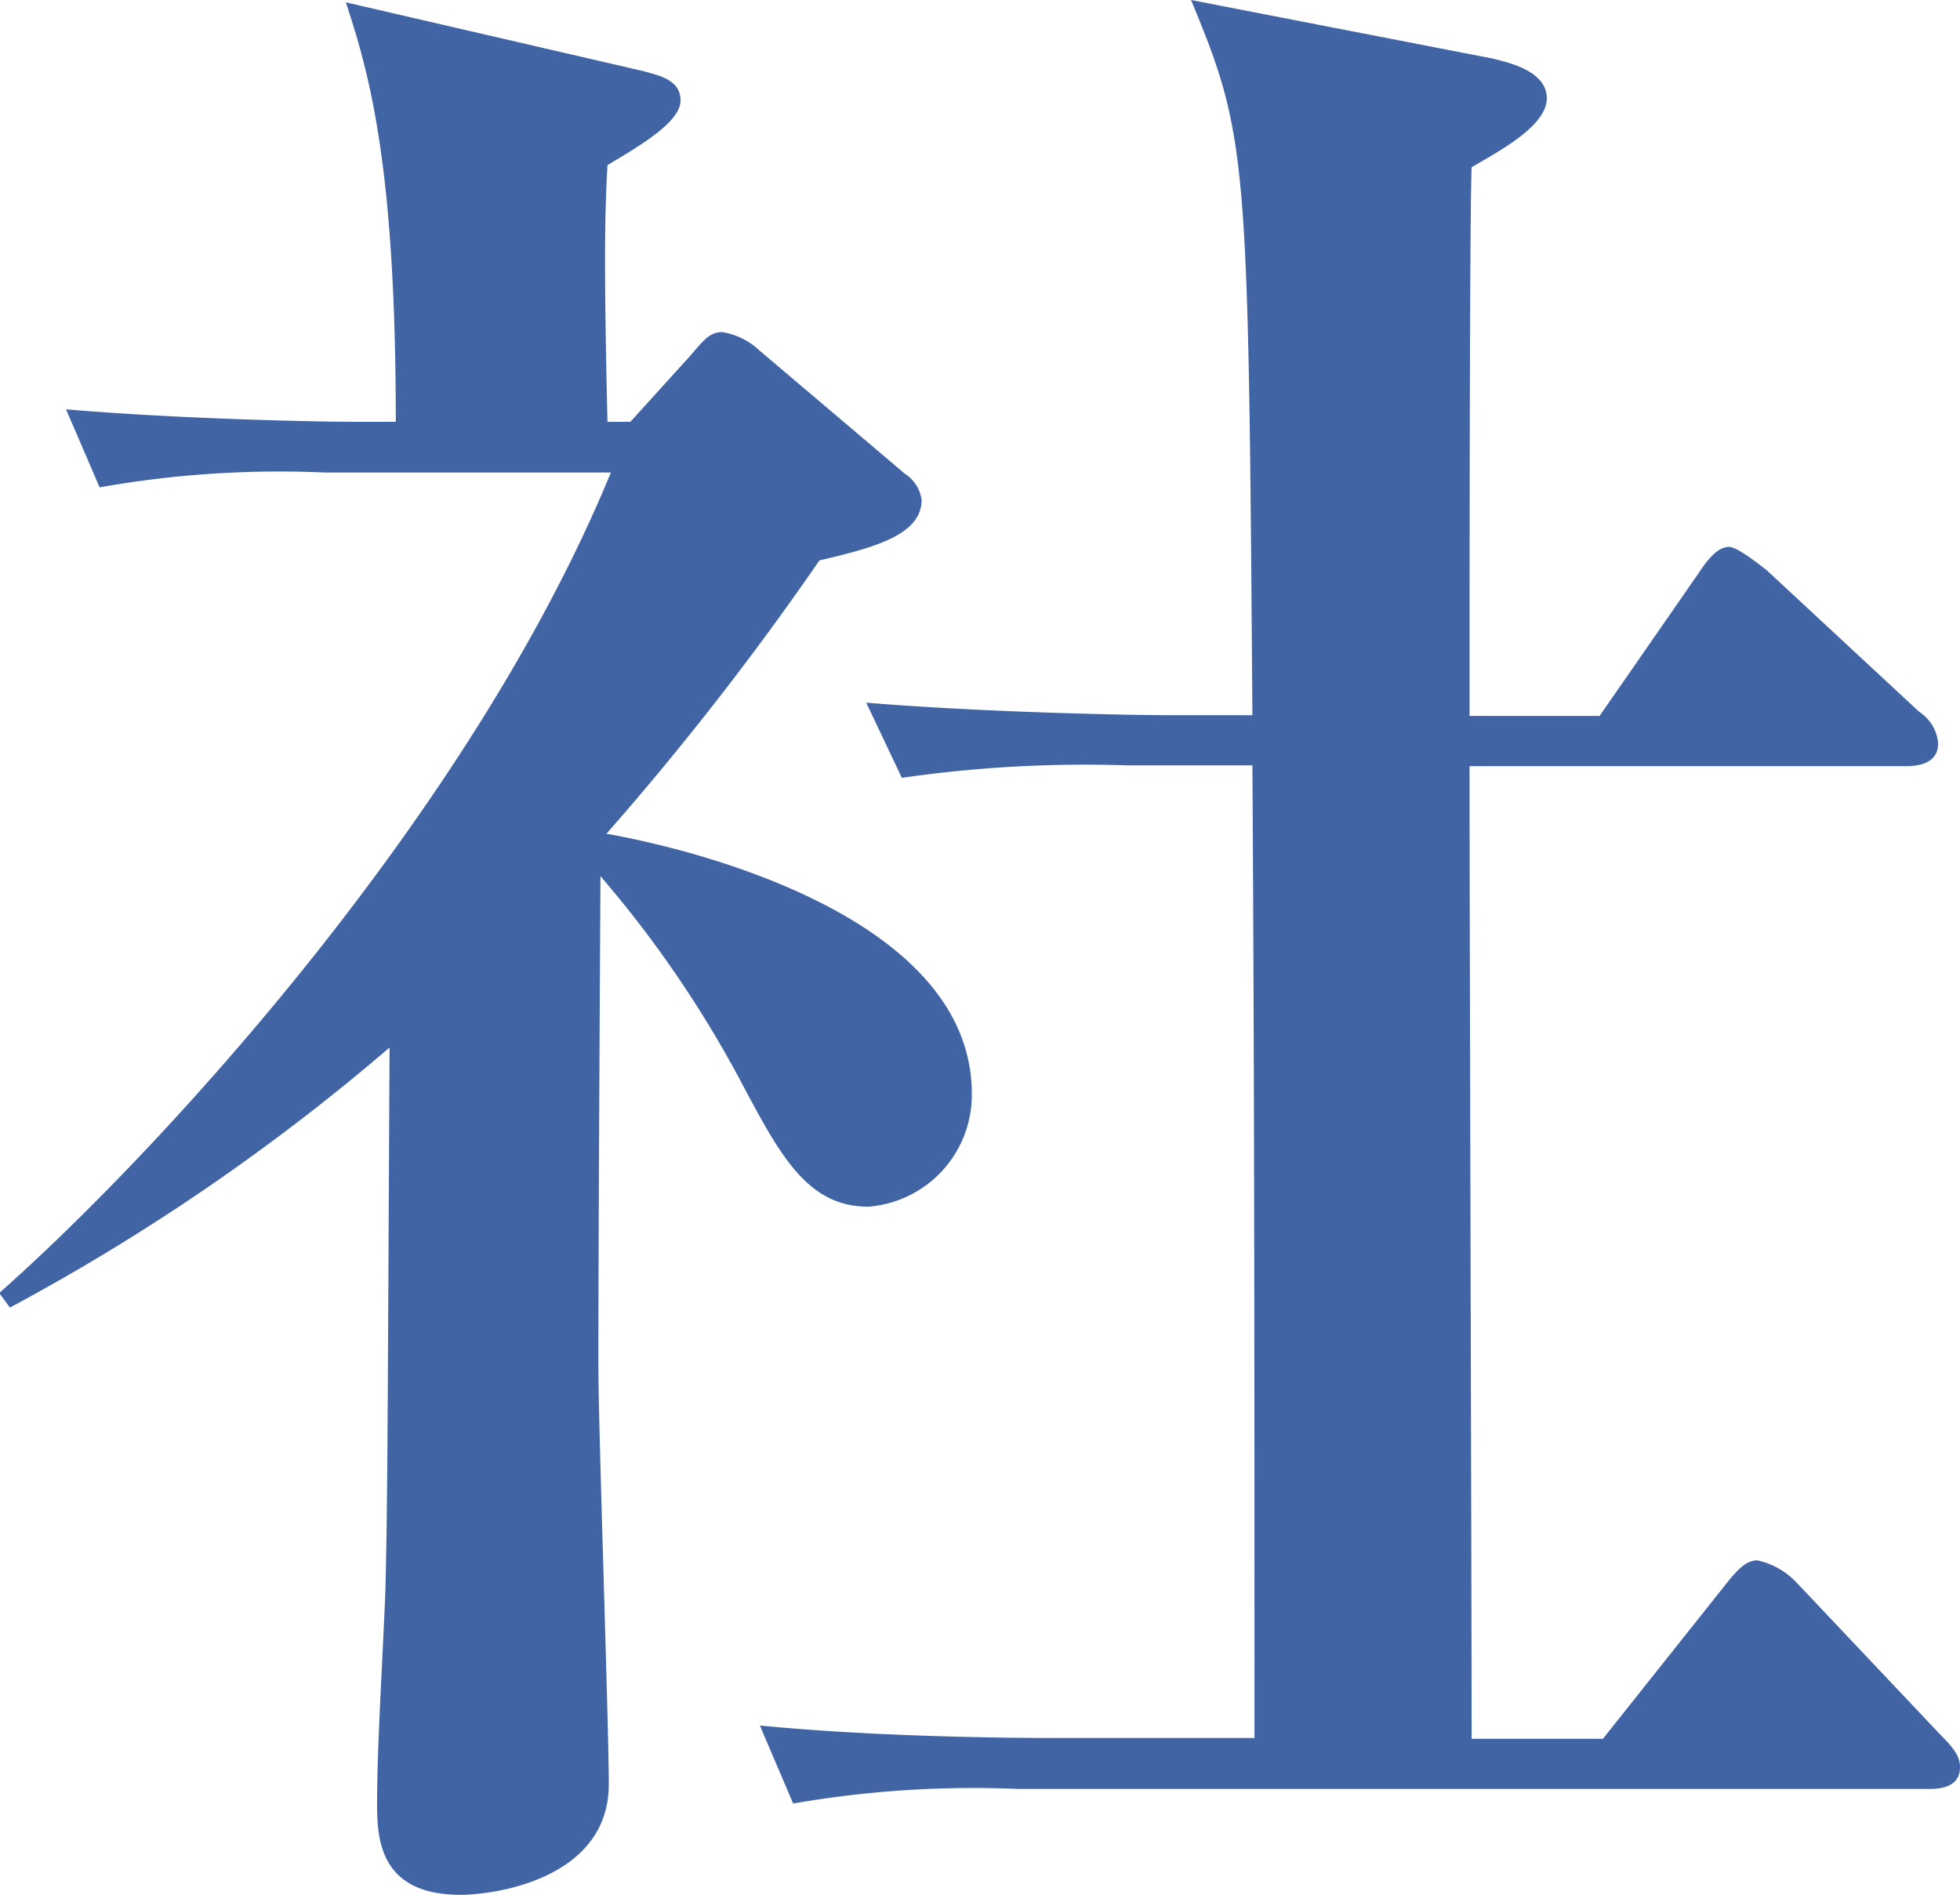
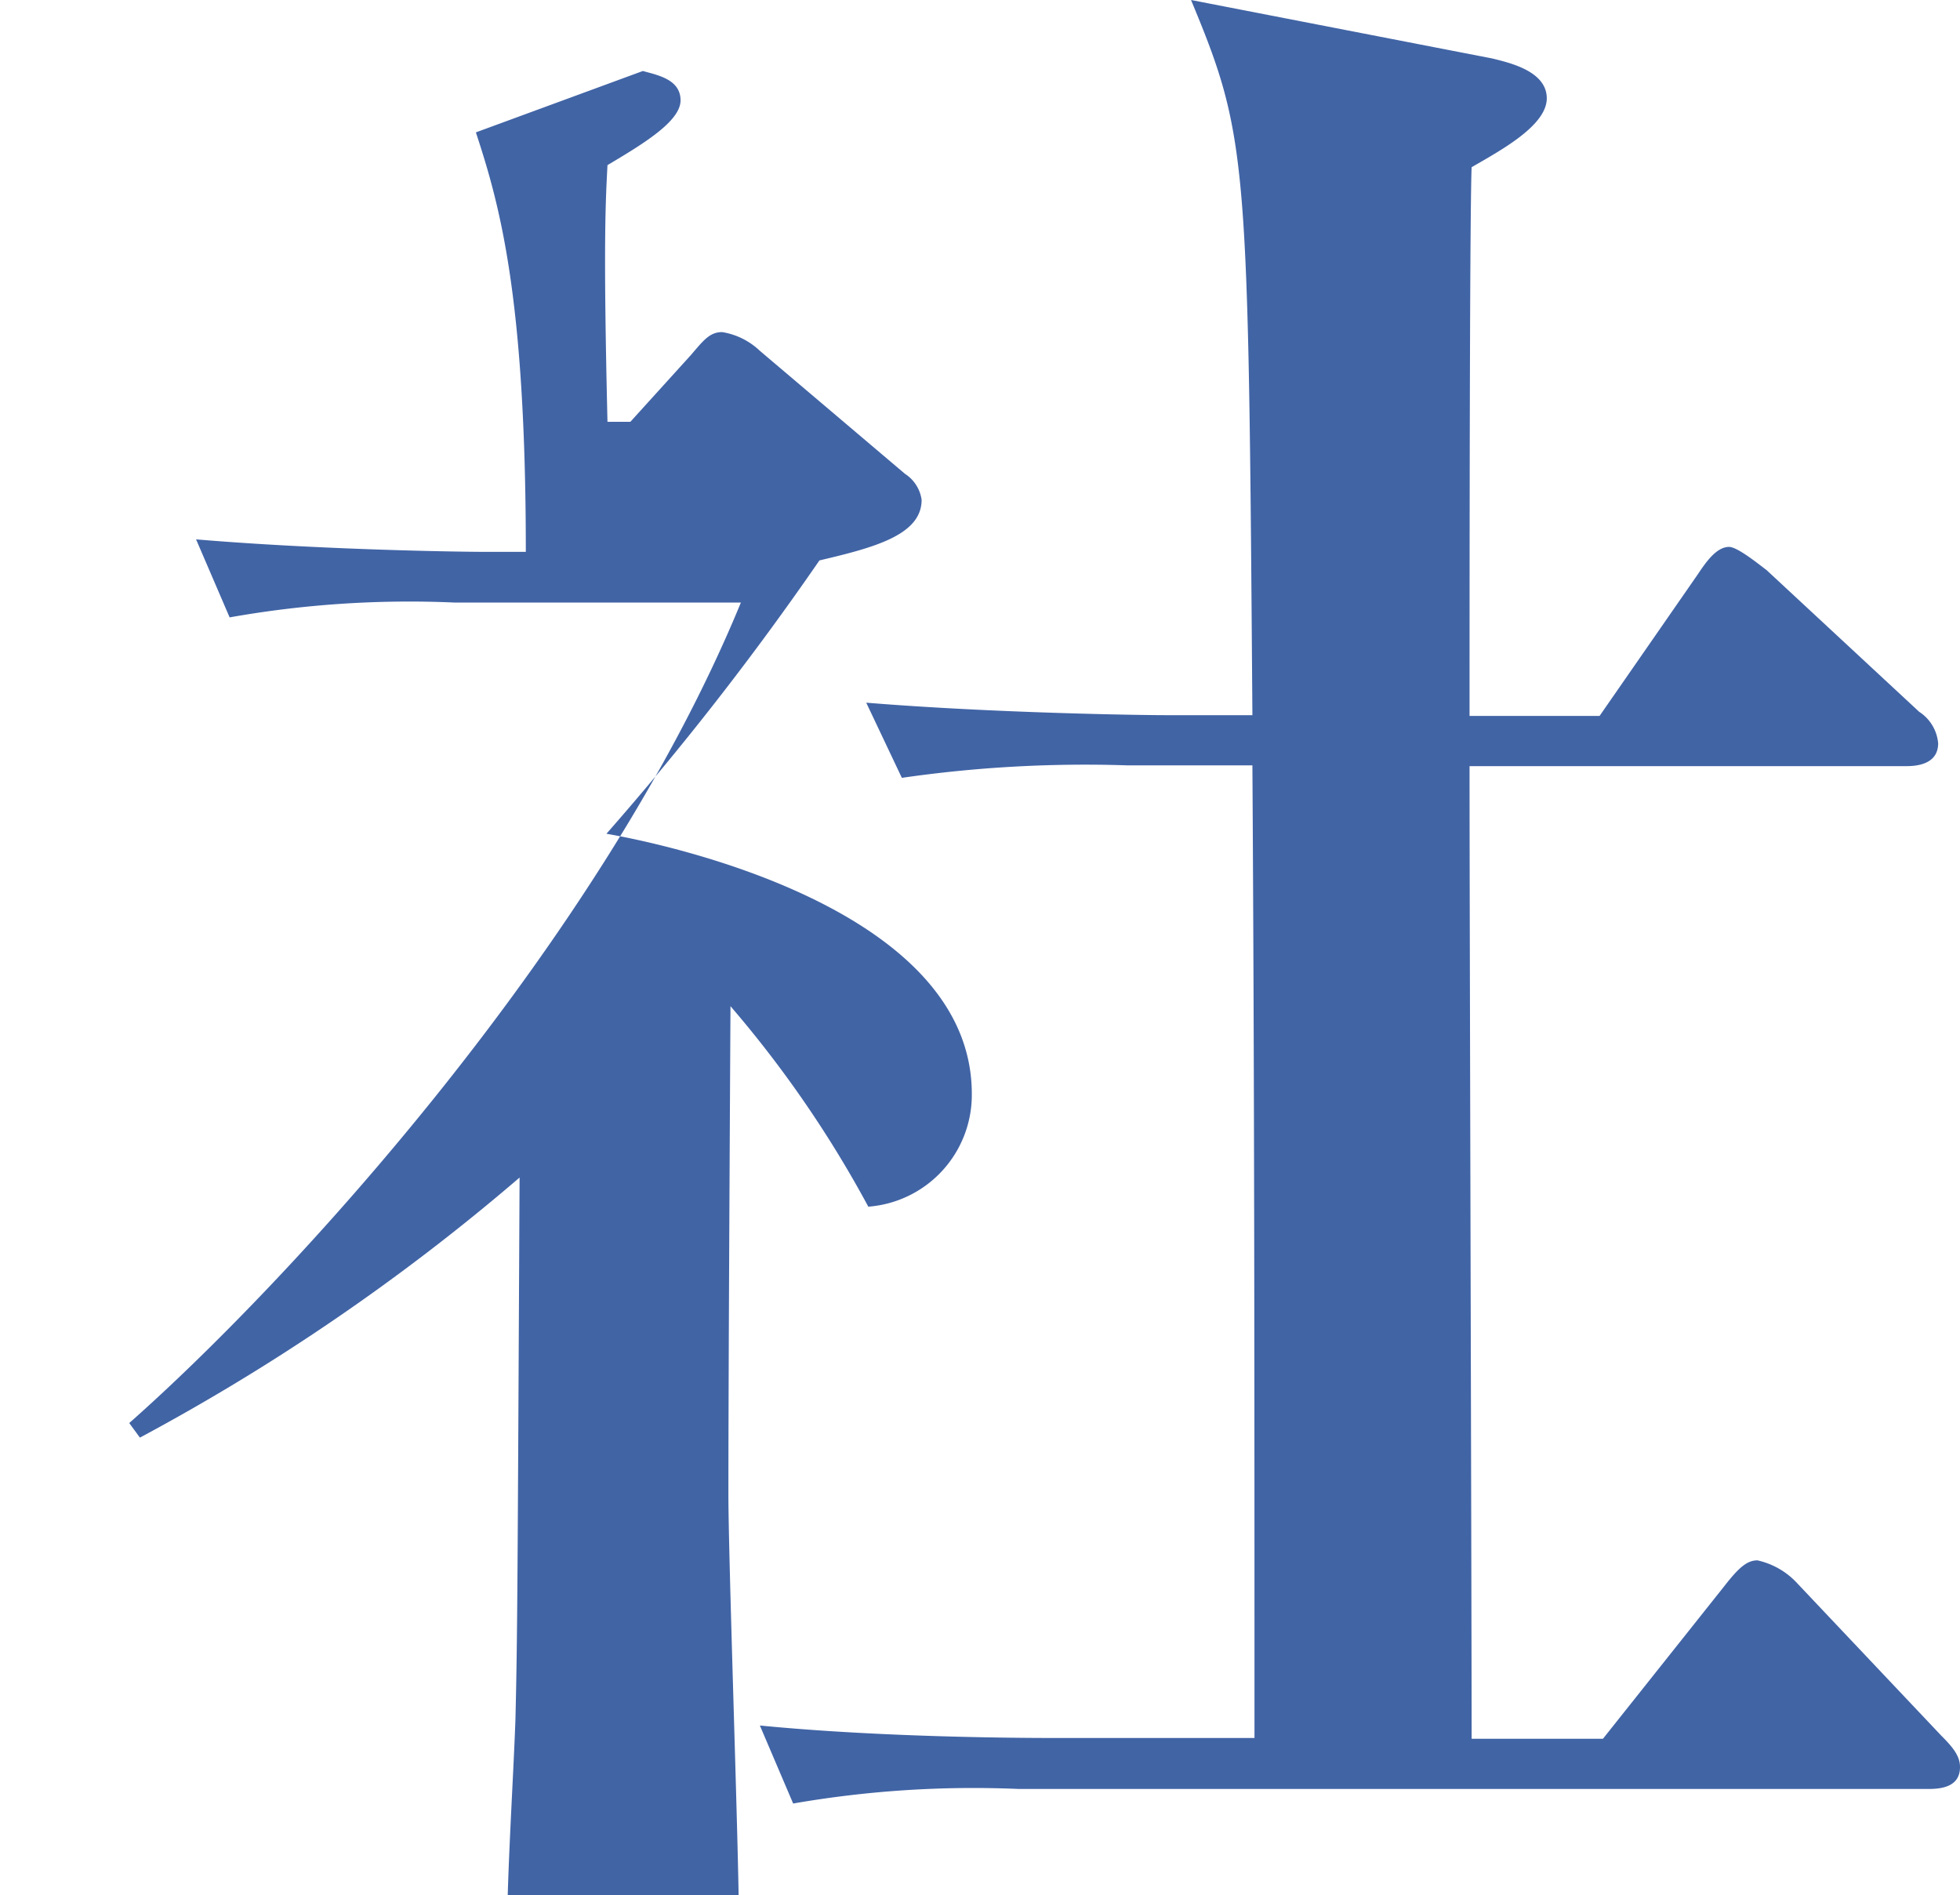
<svg xmlns="http://www.w3.org/2000/svg" viewBox="0 0 75.37 72.88">
  <defs>
    <style>.a{fill:#4164a5;}</style>
  </defs>
-   <path class="a" d="M34.59,49.53c-2.41,0-3.45-2.09-5-5a43.27,43.27,0,0,0-5.3-7.71c-.08,14.21-.08,17.74-.08,18.79,0,2.48.4,13.8.4,16.13,0,3.61-4.33,4.25-5.7,4.25-3.13,0-3.21-2.17-3.21-3.53,0-2.25.24-5.94.32-8.19.08-3.29.08-5.05.16-20.86a81.42,81.42,0,0,1-14.6,10l-.41-.56c6.18-5.46,18.14-18.46,23.52-31.55h-11a39.49,39.49,0,0,0-8.66.57l-1.29-3c4.74.4,10.11.48,11.08.48h1.6c0-9.79-1-13.33-1.92-16.13L25.92,5.86c.57.16,1.45.32,1.45,1.13s-1.45,1.68-2.81,2.49c-.08,1.52-.16,3.13,0,9.87h.88l2.33-2.57c.48-.56.72-.88,1.2-.88a2.73,2.73,0,0,1,1.45.72L36,21.35a1.42,1.42,0,0,1,.64,1c0,1.36-1.85,1.84-3.93,2.33a113.58,113.58,0,0,1-8.19,10.51c2.33.4,14.05,2.89,14.05,10A4.31,4.31,0,0,1,34.59,49.53ZM75.37,71.92h-35a40.55,40.55,0,0,0-8.67.56l-1.28-3c4.9.48,10.51.48,11.4.48h7.62c0-12.44,0-25-.08-37.4H44.54a49.19,49.19,0,0,0-8.66.48l-1.37-2.89c4.9.4,10.6.48,11.48.48h3.37C49.2,9.15,49.2,8.43,47,3.13L58.59,5.38c.64.16,2.09.48,2.09,1.53s-1.77,2-2.89,2.65c-.08,1.92-.08,17.33-.08,21.1h5l3.78-5.45c.32-.48.72-1.05,1.2-1.05.32,0,1.12.65,1.44.89L75,30.5a1.61,1.61,0,0,1,.73,1.21c0,.72-.65.88-1.21.88H57.71c0,5.94.08,32.11.08,37.4h5.05l4.66-5.86c.56-.72.88-1,1.28-1a2.94,2.94,0,0,1,1.53.88l5.54,5.86c.48.48.72.8.72,1.21C76.57,71.84,75.85,71.92,75.37,71.92Z" transform="translate(-1.2 -3.13)" />
+   <path class="a" d="M34.59,49.53a43.27,43.27,0,0,0-5.3-7.71c-.08,14.21-.08,17.74-.08,18.79,0,2.48.4,13.8.4,16.13,0,3.61-4.33,4.25-5.7,4.25-3.13,0-3.21-2.17-3.21-3.53,0-2.25.24-5.94.32-8.19.08-3.29.08-5.05.16-20.86a81.42,81.42,0,0,1-14.6,10l-.41-.56c6.18-5.46,18.14-18.46,23.52-31.55h-11a39.49,39.49,0,0,0-8.66.57l-1.29-3c4.74.4,10.11.48,11.08.48h1.6c0-9.79-1-13.33-1.92-16.13L25.92,5.86c.57.16,1.45.32,1.45,1.13s-1.45,1.68-2.81,2.49c-.08,1.52-.16,3.13,0,9.87h.88l2.33-2.57c.48-.56.72-.88,1.2-.88a2.73,2.73,0,0,1,1.45.72L36,21.35a1.42,1.42,0,0,1,.64,1c0,1.36-1.85,1.84-3.93,2.33a113.58,113.58,0,0,1-8.19,10.51c2.33.4,14.05,2.89,14.05,10A4.31,4.31,0,0,1,34.59,49.53ZM75.37,71.92h-35a40.55,40.55,0,0,0-8.67.56l-1.28-3c4.9.48,10.51.48,11.4.48h7.62c0-12.44,0-25-.08-37.4H44.54a49.19,49.19,0,0,0-8.66.48l-1.37-2.89c4.9.4,10.6.48,11.48.48h3.37C49.2,9.15,49.2,8.43,47,3.13L58.59,5.38c.64.16,2.09.48,2.09,1.53s-1.77,2-2.89,2.65c-.08,1.92-.08,17.33-.08,21.1h5l3.78-5.45c.32-.48.72-1.05,1.2-1.05.32,0,1.12.65,1.44.89L75,30.5a1.61,1.61,0,0,1,.73,1.21c0,.72-.65.88-1.21.88H57.71c0,5.94.08,32.11.08,37.4h5.05l4.66-5.86c.56-.72.88-1,1.28-1a2.94,2.94,0,0,1,1.53.88l5.54,5.86c.48.48.72.8.72,1.21C76.57,71.84,75.85,71.92,75.37,71.92Z" transform="translate(-1.2 -3.13)" />
</svg>